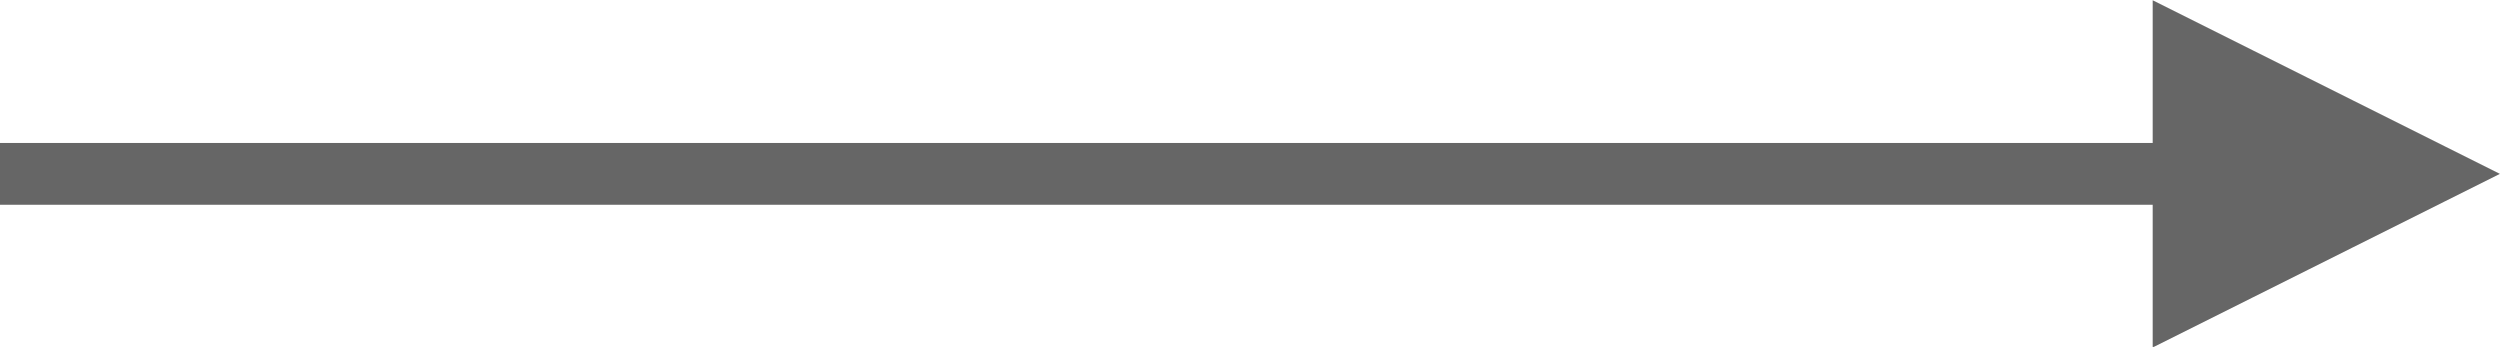
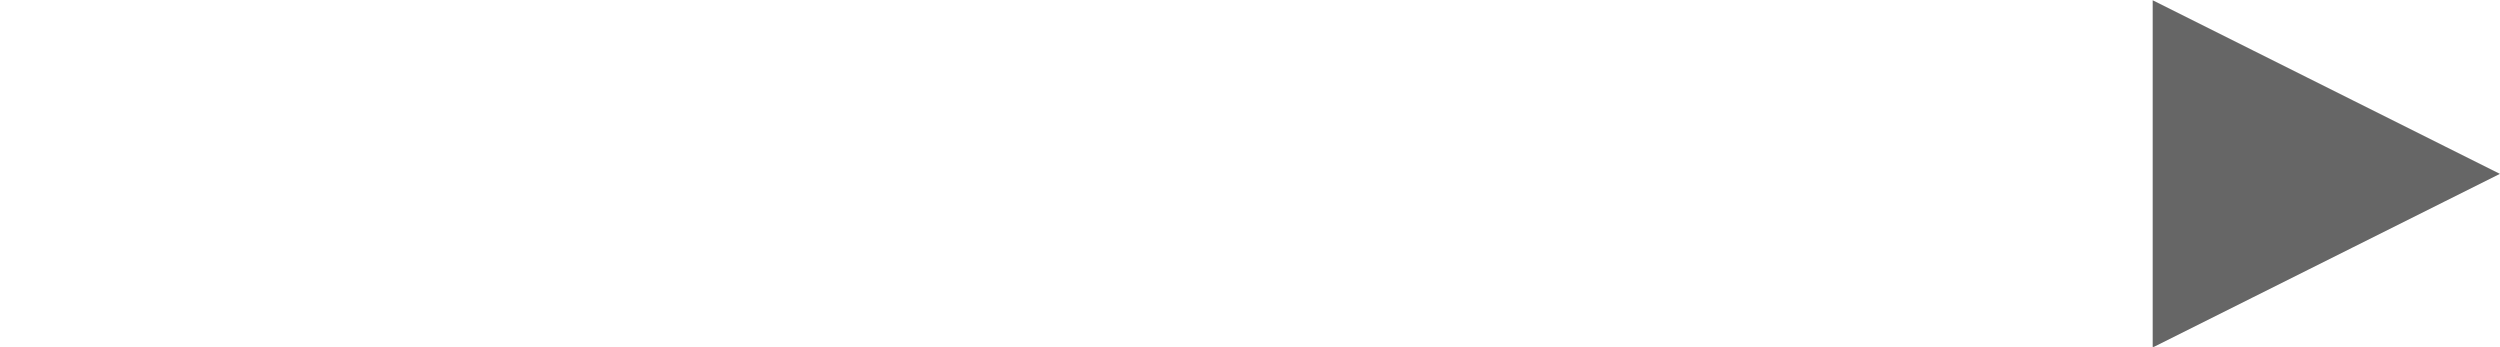
<svg xmlns="http://www.w3.org/2000/svg" id="_レイヤー_2" viewBox="0 0 30.34 4.21">
  <defs>
    <style>.cls-1{fill:#666;stroke:#666;stroke-miterlimit:10;stroke-width:.75px;}</style>
  </defs>
  <g id="_レイヤー_1-2">
    <g id="_グループ_614">
-       <line id="_線_26" class="cls-1" y1="2.11" x2="27" y2="2.11" />
      <path id="_多角形_2" class="cls-1" d="m29.5,2.11l-3,1.5V.61l3,1.5Z" />
    </g>
  </g>
</svg>